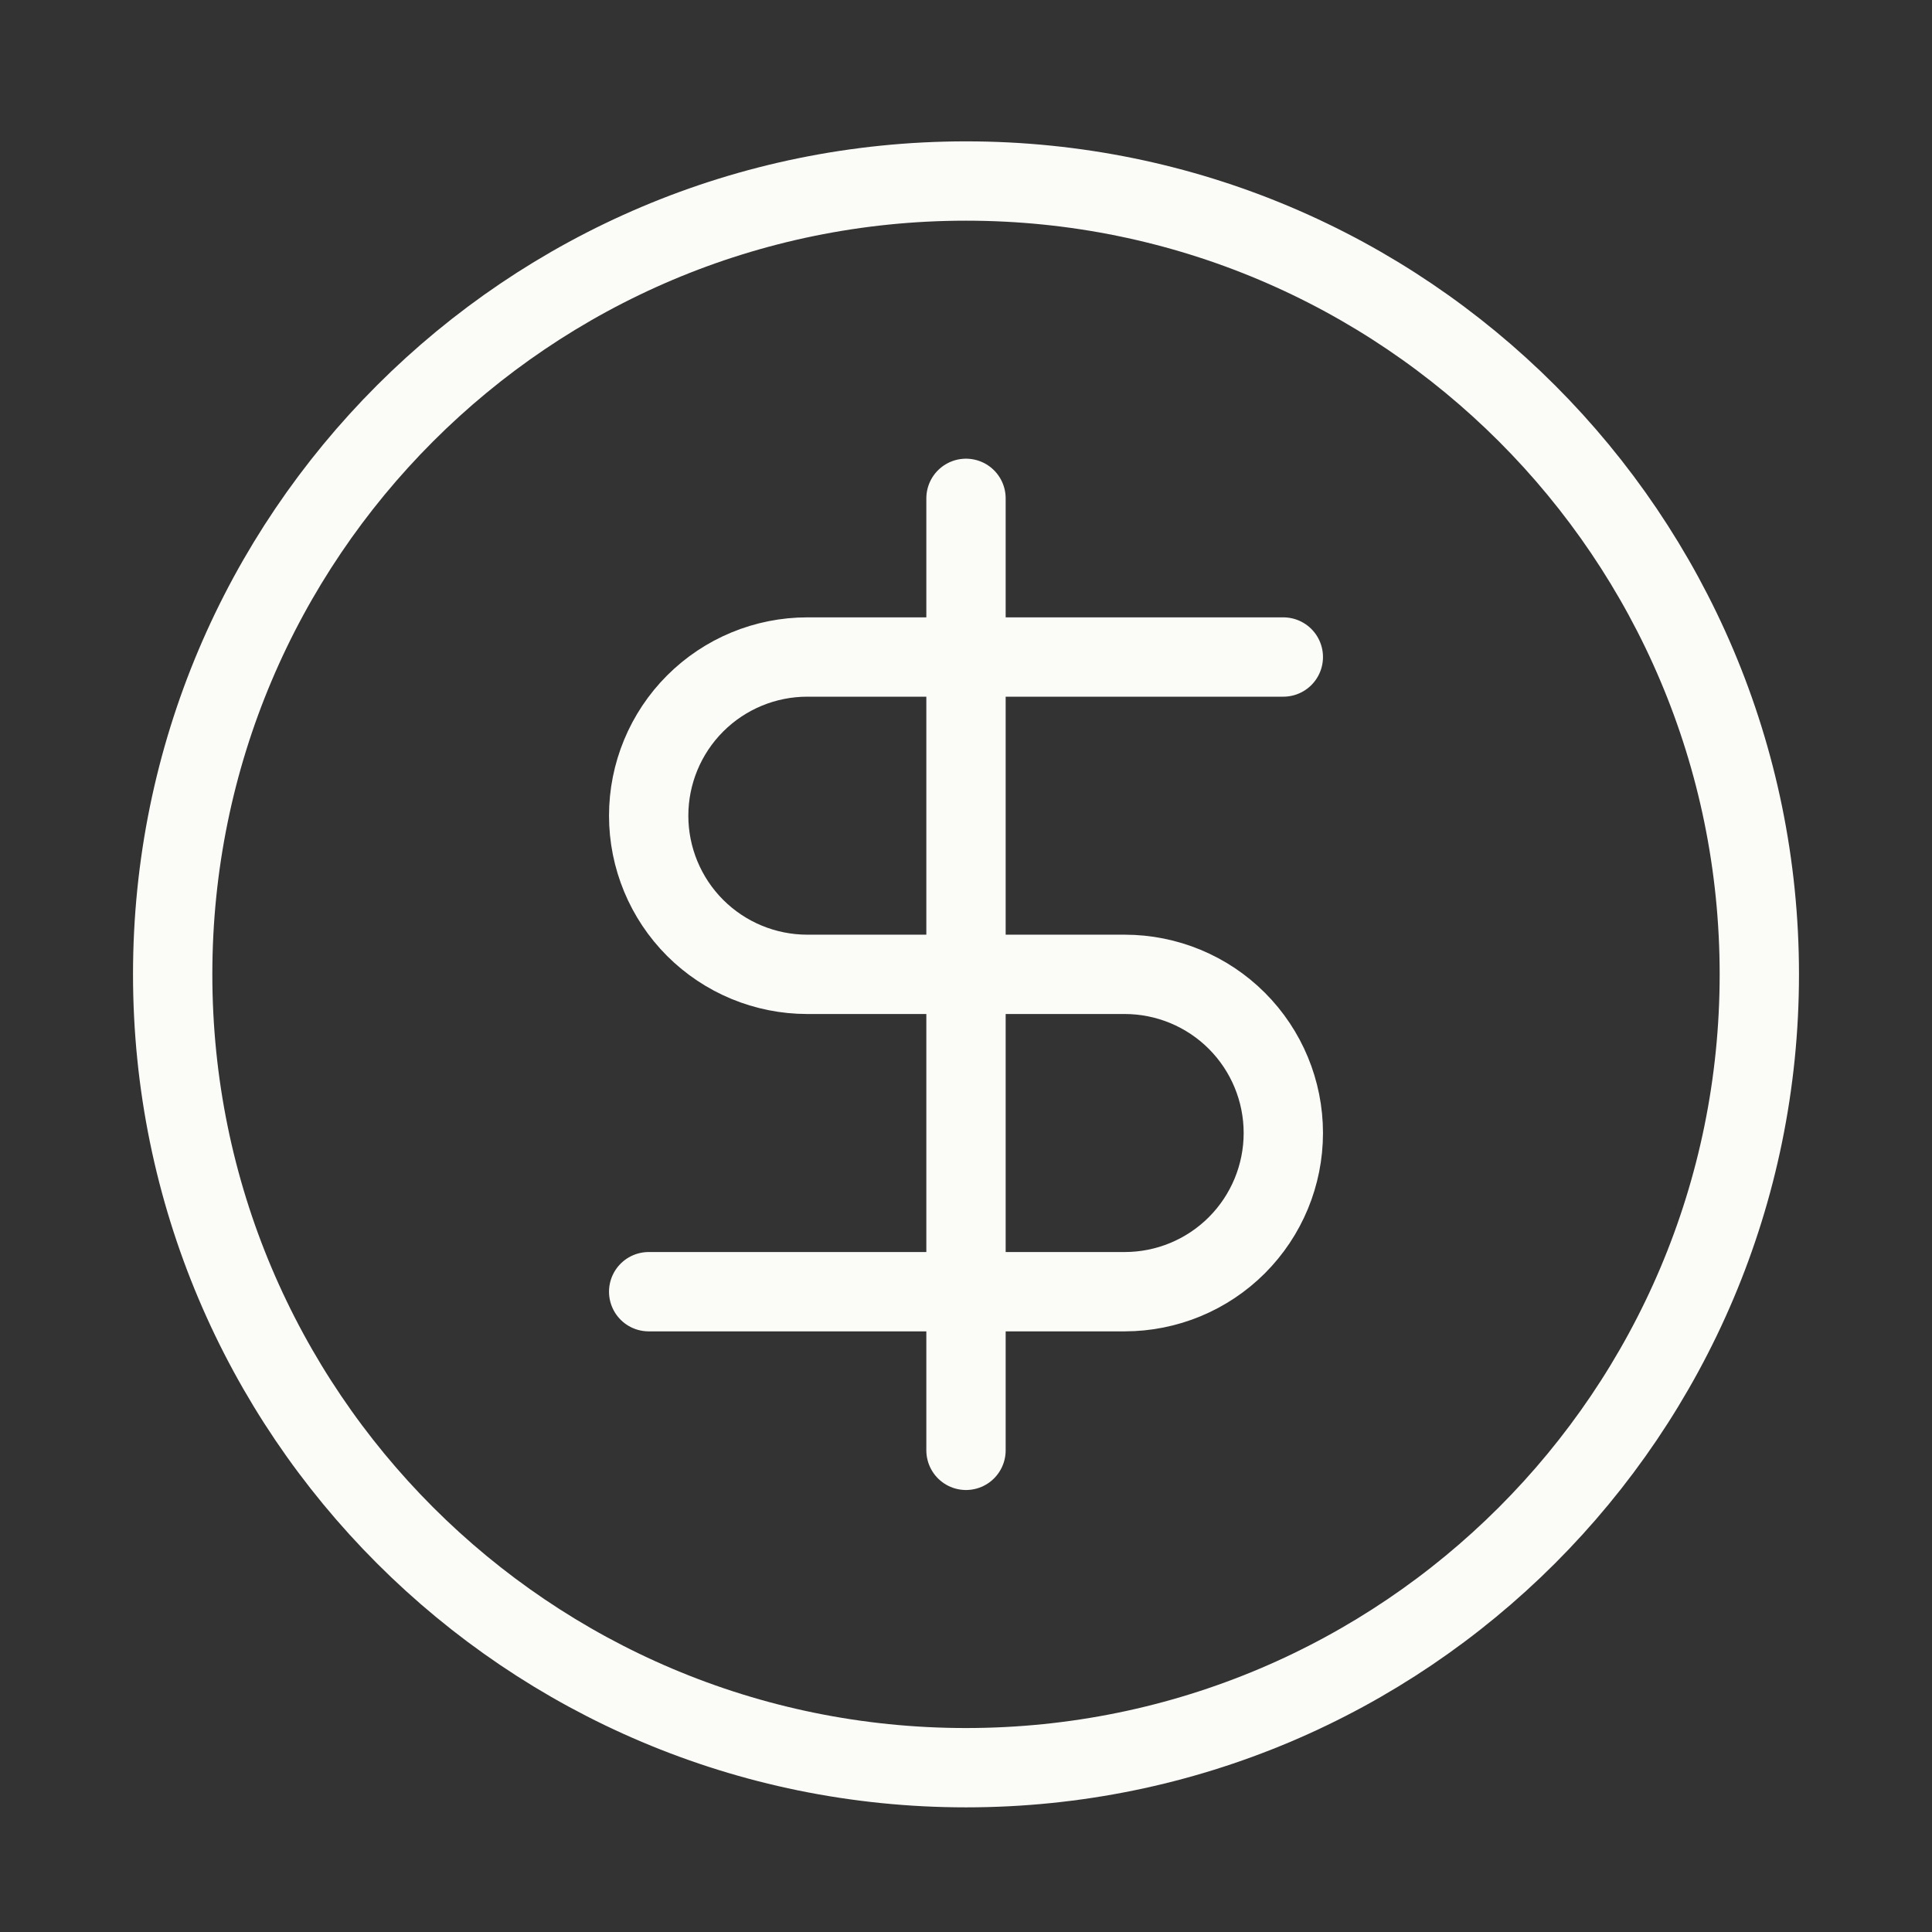
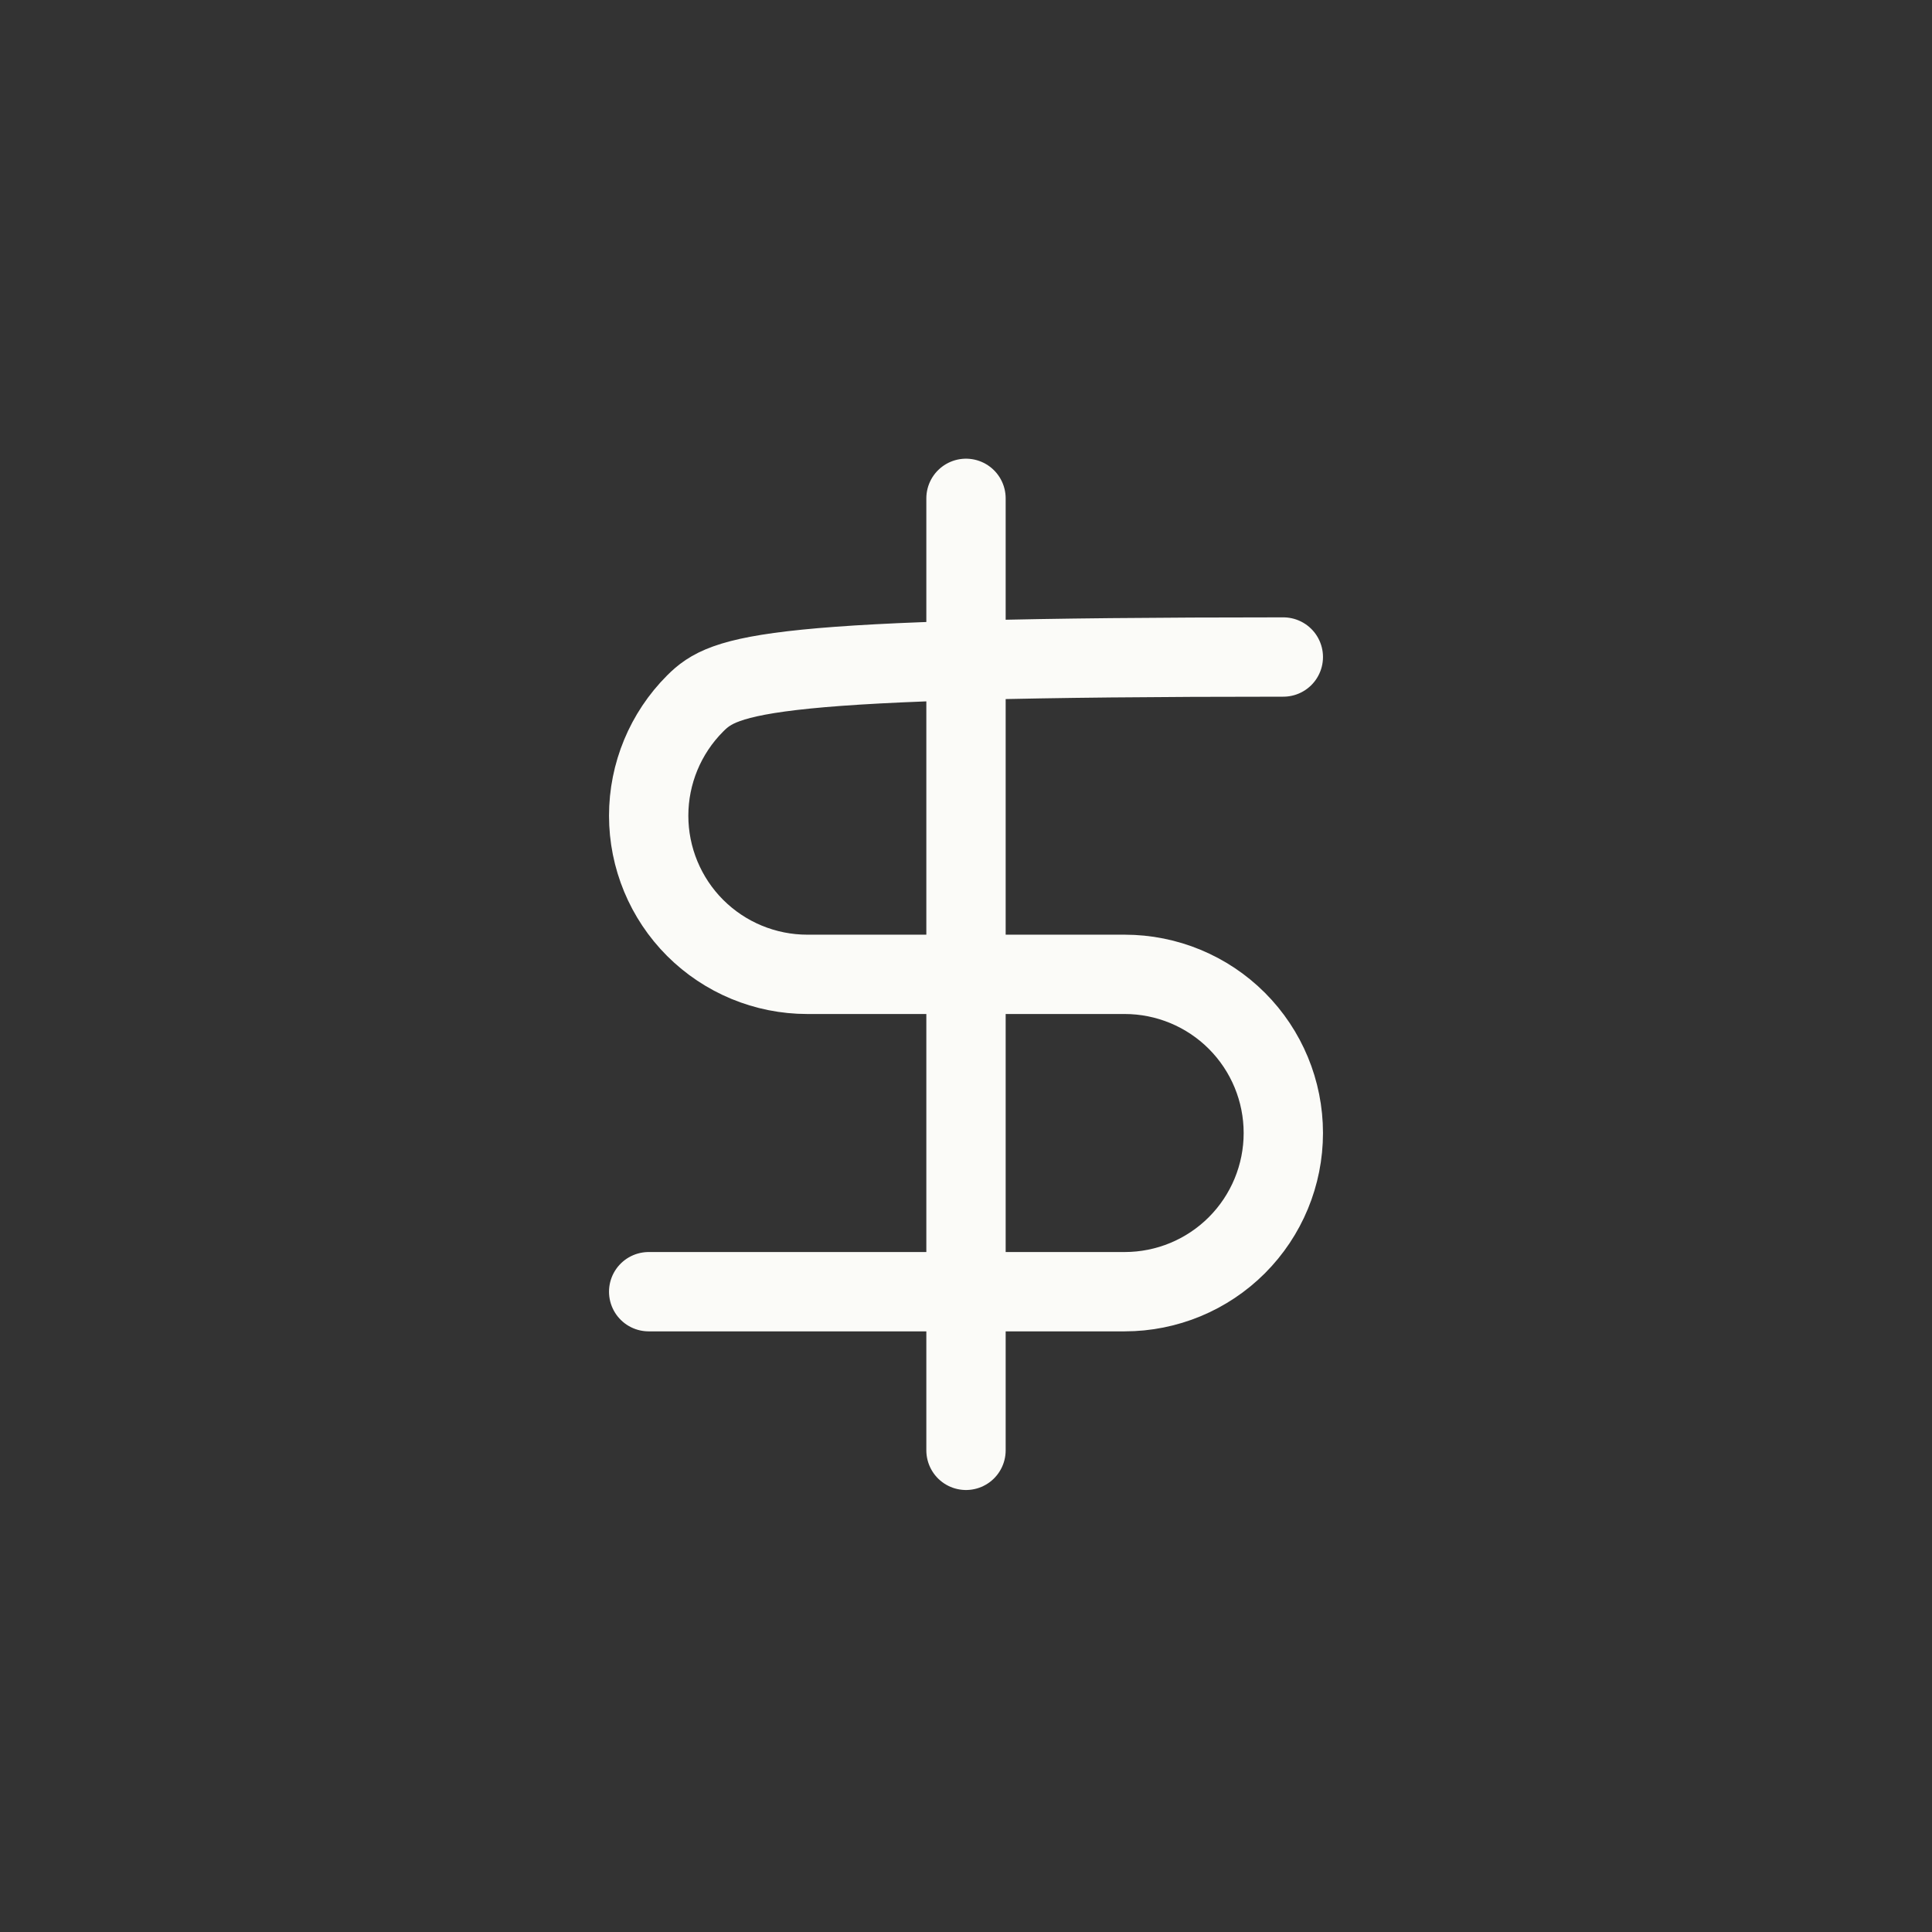
<svg xmlns="http://www.w3.org/2000/svg" width="69" height="69" viewBox="0 0 69 69" fill="none">
  <rect x="0" y="0" width="69" height="69" fill="#333333" stroke="none" />
-   <path d="M34.5 63.132C50.148 63.132 62.833 50.447 62.833 34.798C62.833 19.15 50.148 6.465 34.5 6.465C18.852 6.465 6.167 19.15 6.167 34.798C6.167 50.447 18.852 63.132 34.5 63.132Z" stroke="#FBFBF8" stroke-width="2.833" stroke-linecap="round" stroke-linejoin="round" />
-   <path d="M45.833 23.465H28.833C27.33 23.465 25.889 24.062 24.826 25.125C23.764 26.188 23.167 27.629 23.167 29.132C23.167 30.635 23.764 32.076 24.826 33.139C25.889 34.201 27.33 34.798 28.833 34.798H40.167C41.669 34.798 43.111 35.395 44.174 36.458C45.236 37.521 45.833 38.962 45.833 40.465C45.833 41.968 45.236 43.409 44.174 44.472C43.111 45.535 41.669 46.132 40.167 46.132H23.167" stroke="#FBFBF8" stroke-width="2.833" stroke-linecap="round" stroke-linejoin="round" />
+   <path d="M45.833 23.465C27.33 23.465 25.889 24.062 24.826 25.125C23.764 26.188 23.167 27.629 23.167 29.132C23.167 30.635 23.764 32.076 24.826 33.139C25.889 34.201 27.33 34.798 28.833 34.798H40.167C41.669 34.798 43.111 35.395 44.174 36.458C45.236 37.521 45.833 38.962 45.833 40.465C45.833 41.968 45.236 43.409 44.174 44.472C43.111 45.535 41.669 46.132 40.167 46.132H23.167" stroke="#FBFBF8" stroke-width="2.833" stroke-linecap="round" stroke-linejoin="round" />
  <path d="M34.5 51.798V17.798" stroke="#FBFBF8" stroke-width="2.833" stroke-linecap="round" stroke-linejoin="round" />
</svg>